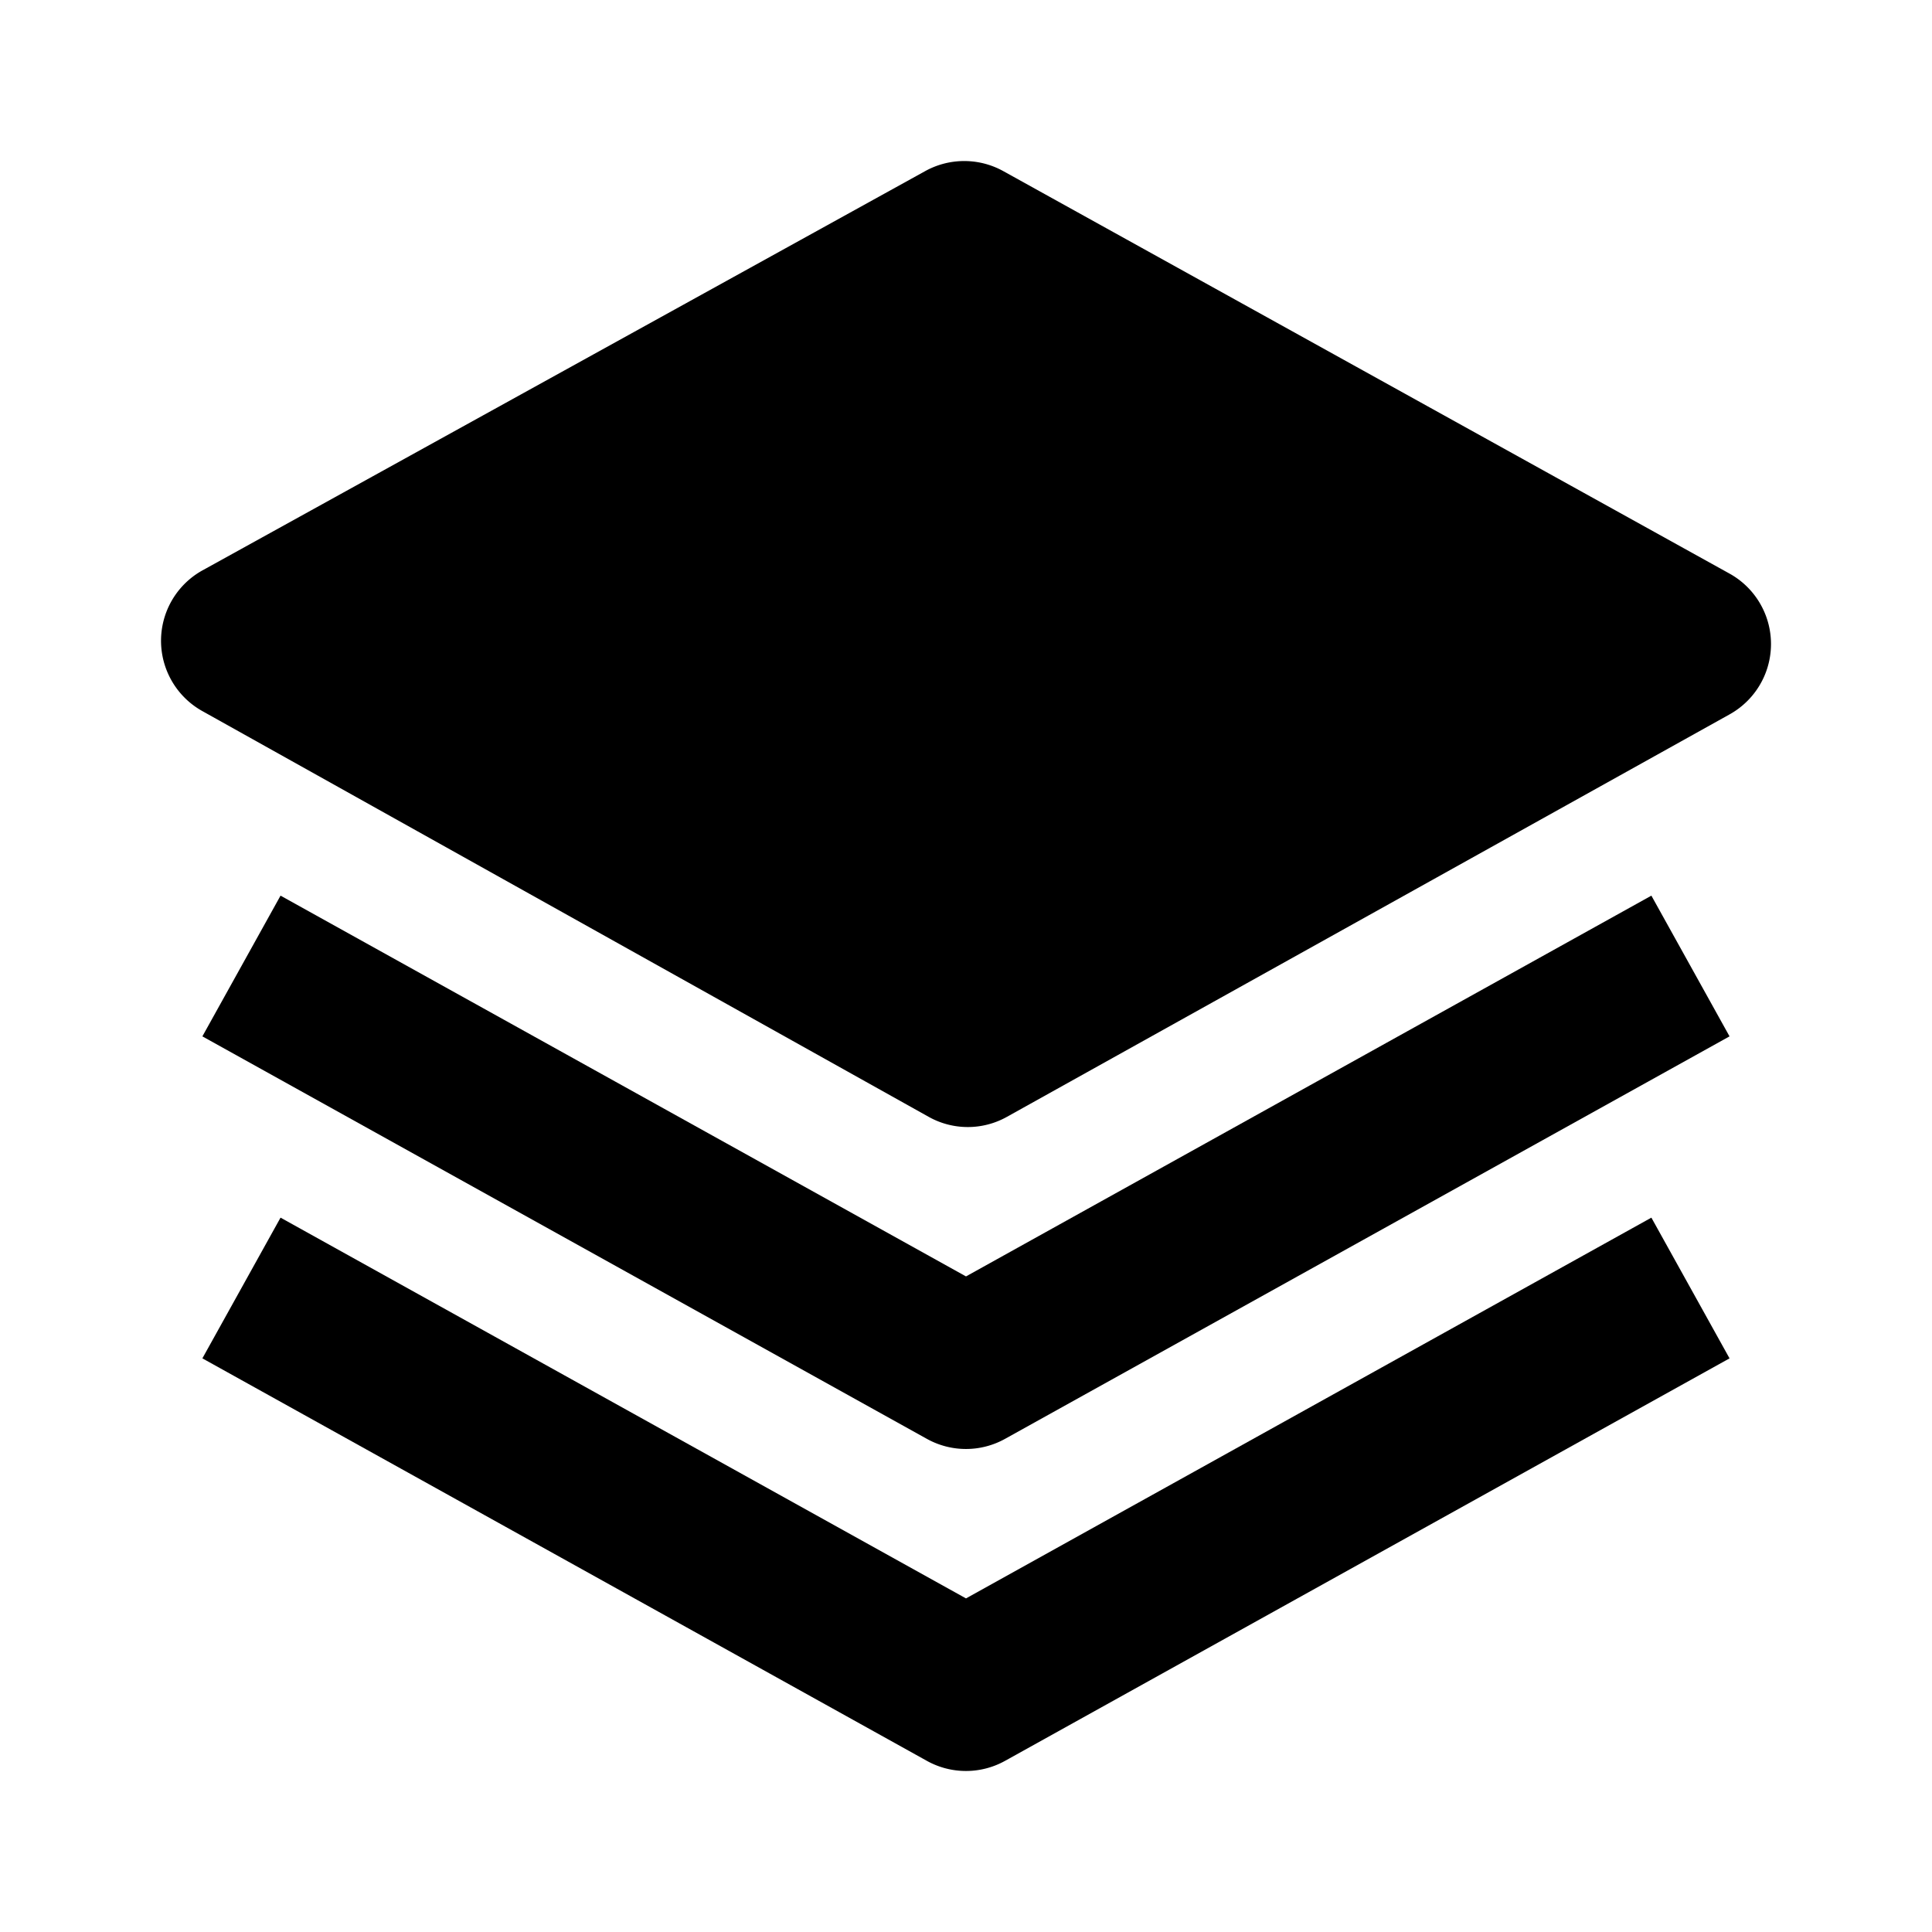
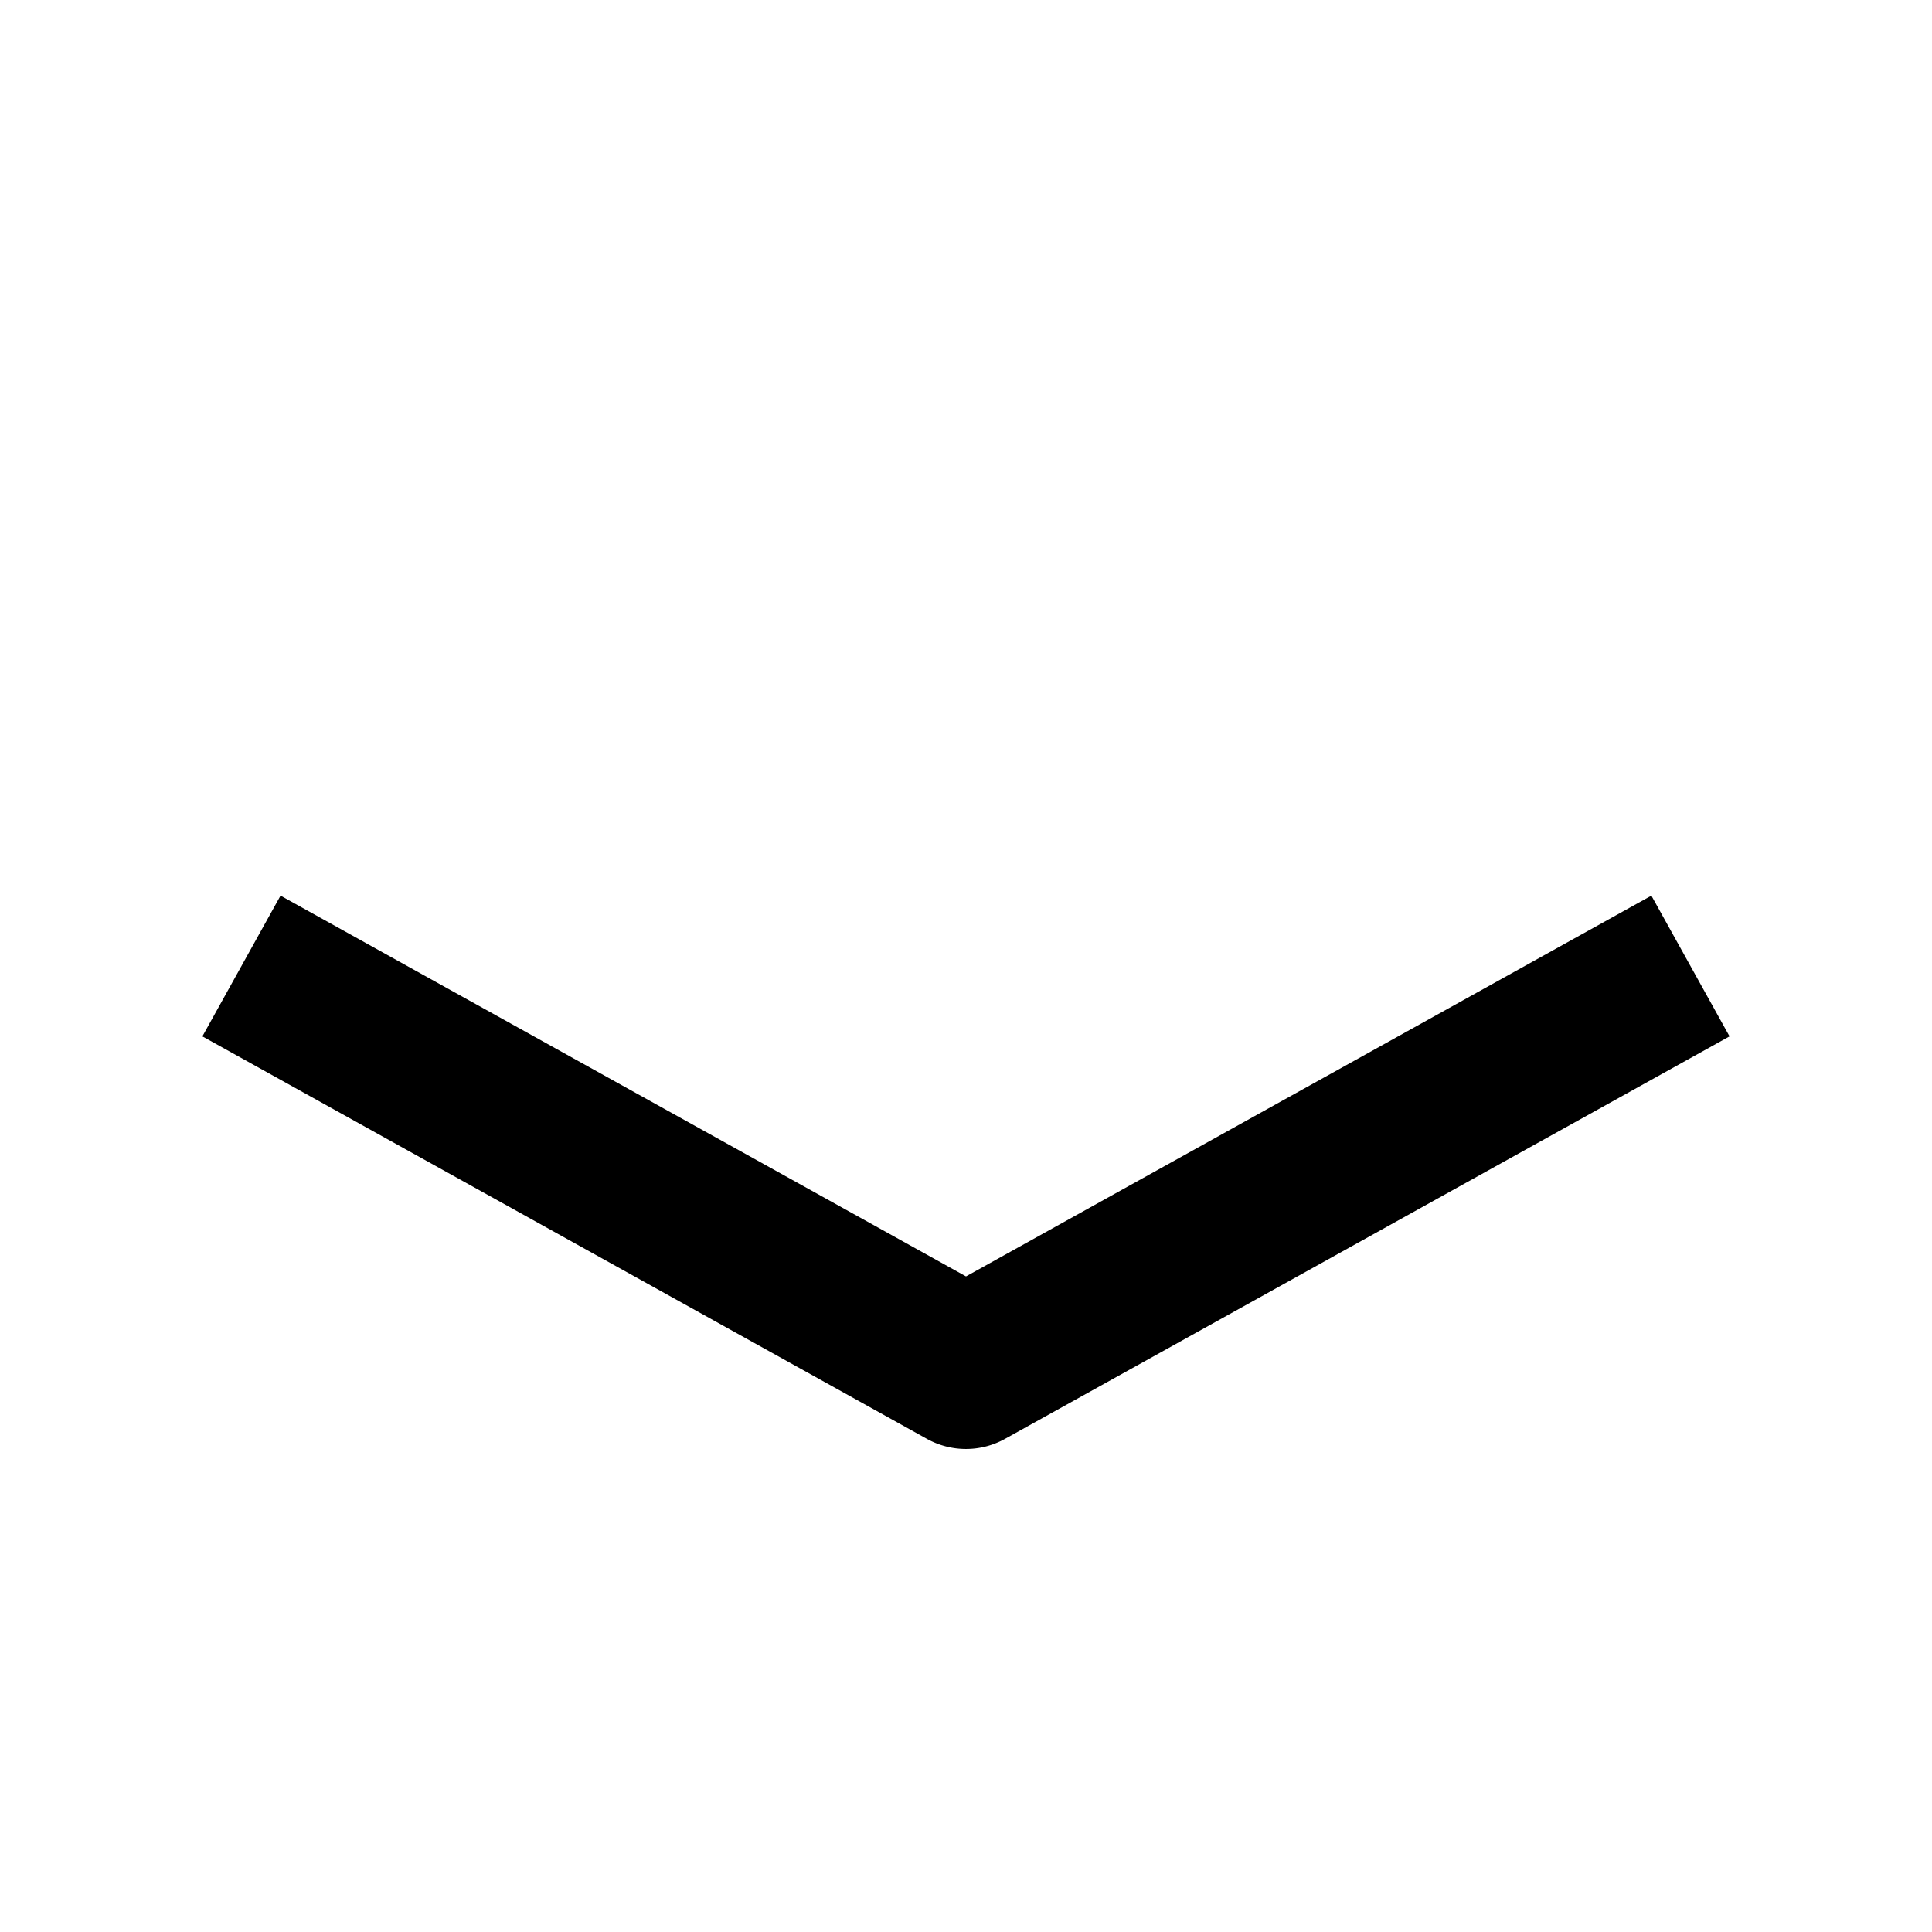
<svg xmlns="http://www.w3.org/2000/svg" fill="currentColor" stroke="none" viewBox="0 0 24 24">
-   <path d="m21.484 7.125-9.022-5a1.003 1.003 0 0 0-.968 0l-8.978 4.96a1 1 0 0 0-.003 1.748l9.022 5.04a.995.995 0 0 0 .973.001l8.978-5a1 1 0 0 0-.002-1.749z" />
  <path d="m12 15.856-8.515-4.73-.971 1.748 9 5a1 1 0 0 0 .971 0l9-5-.971-1.748L12 15.856z" />
-   <path d="m12 19.856-8.515-4.73-.971 1.748 9 5a1 1 0 0 0 .971 0l9-5-.971-1.748L12 19.856z" />
</svg>